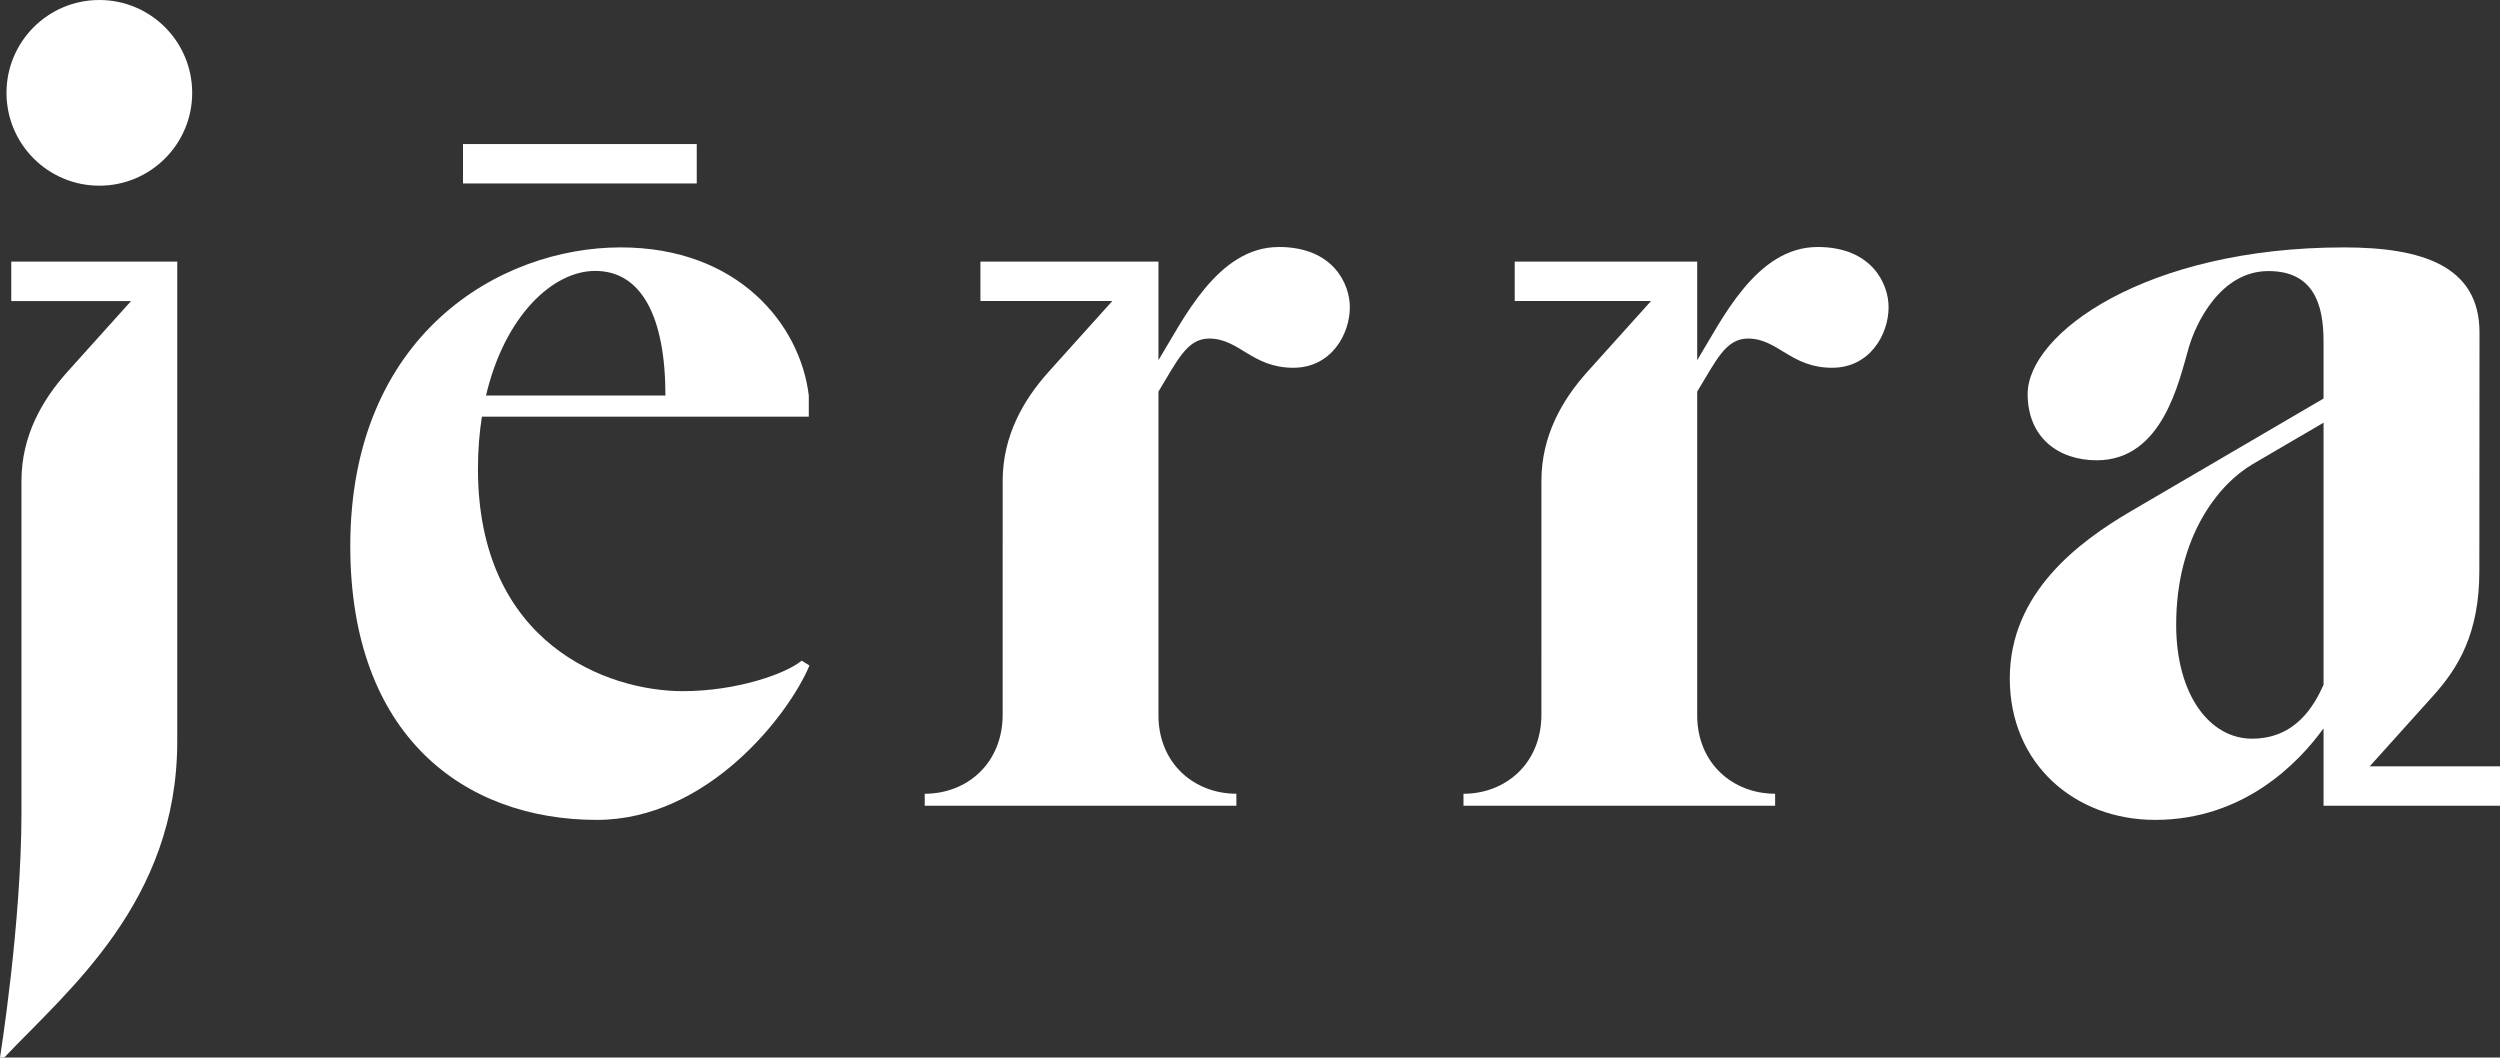
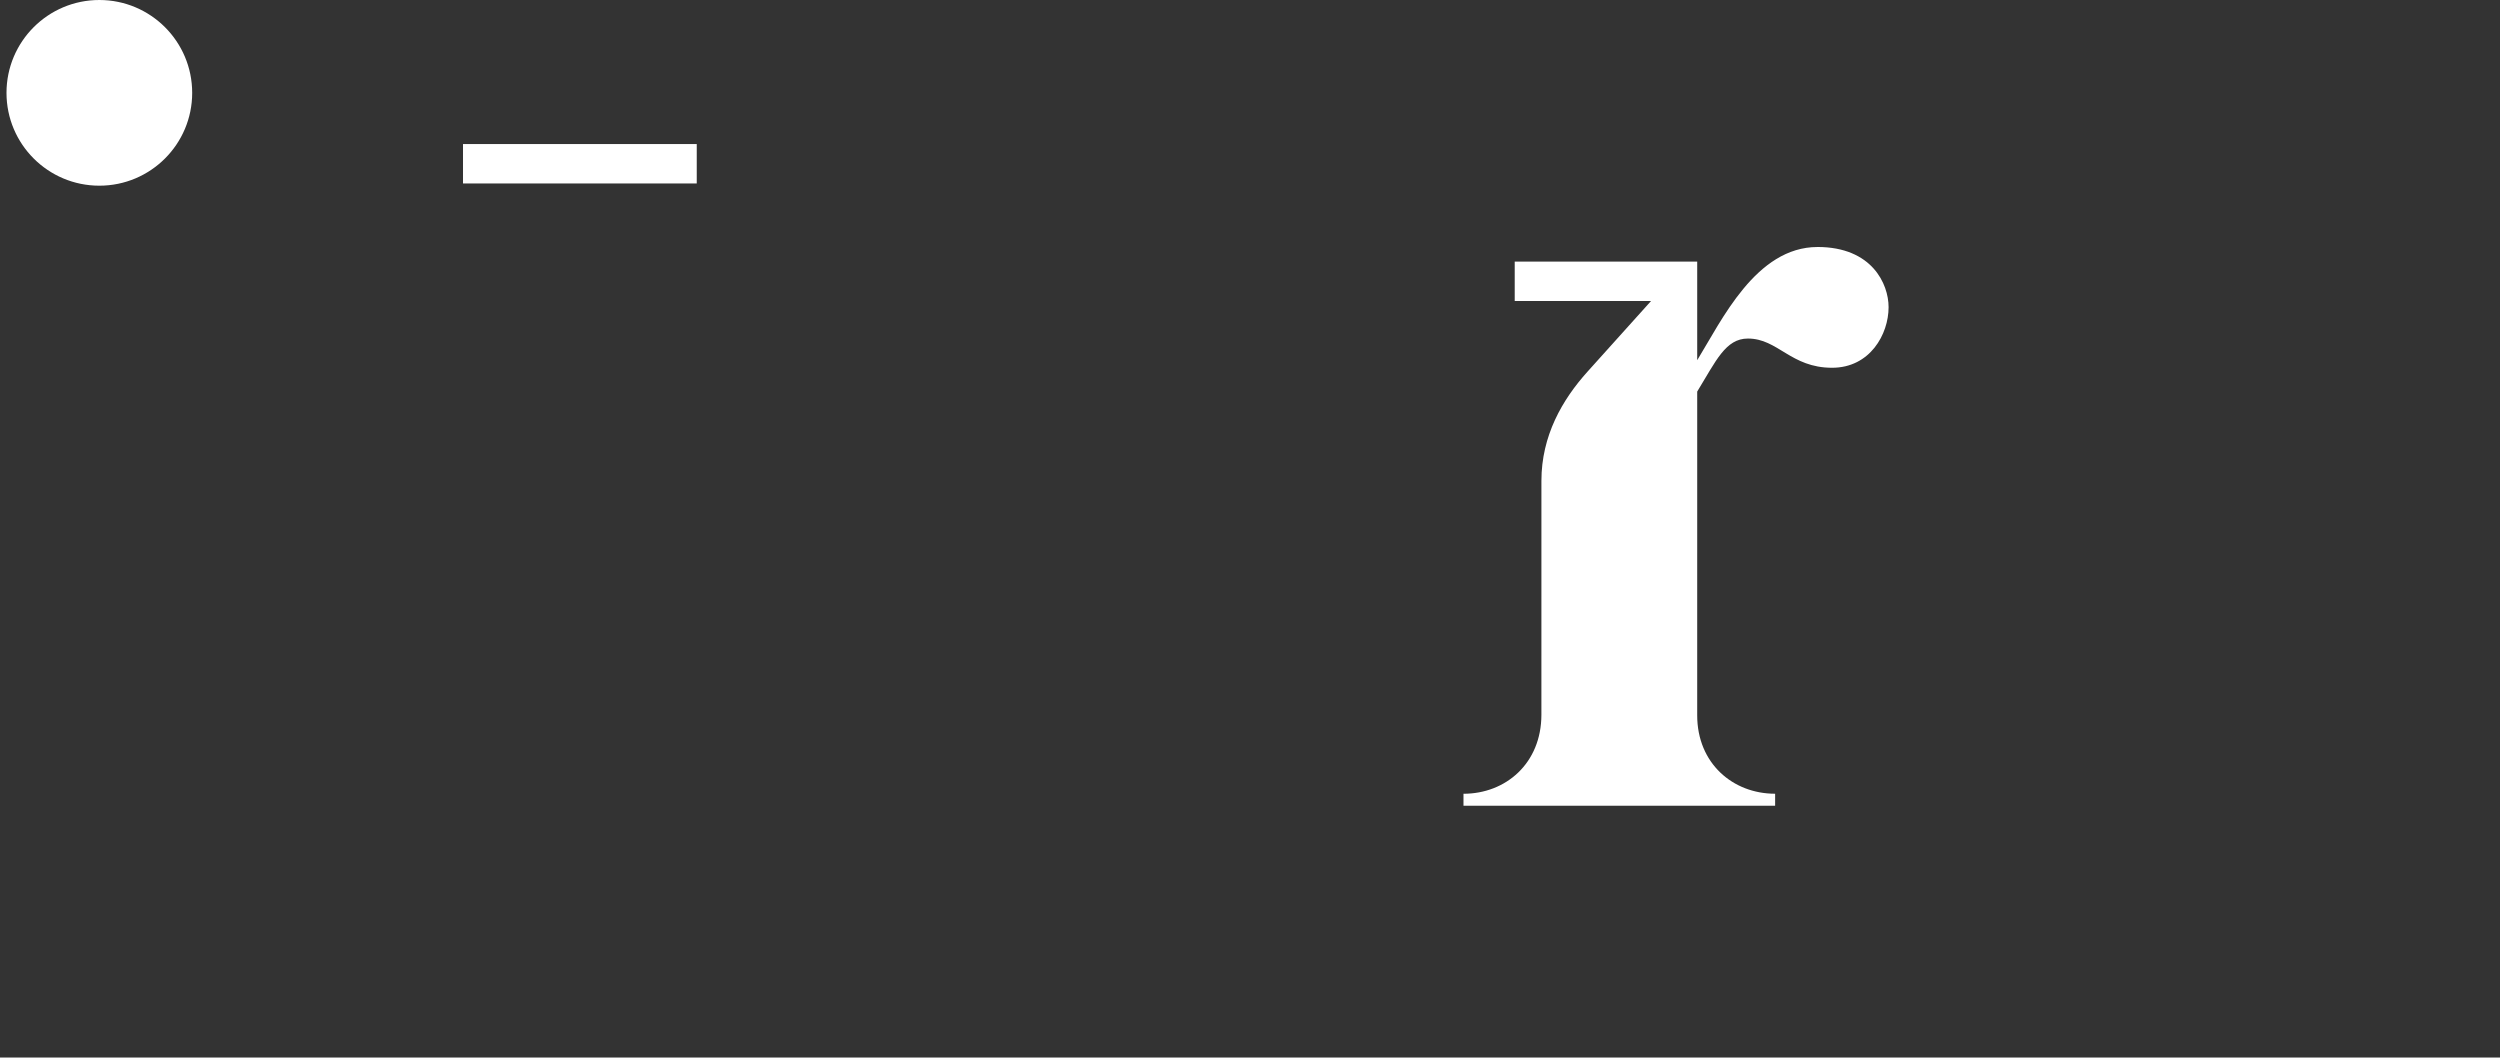
<svg xmlns="http://www.w3.org/2000/svg" viewBox="0 0 682.529 288.713" id="b">
  <rect x="0" y="0" width="682.529" height="288.713" fill="#333333" stroke="none" />
  <g id="c">
-     <path style="fill:#fff;" d="m48.391,71.426H3.077v10.76h32.707l-17.362,19.305c-6.859,7.628-12.562,17.468-12.562,29.783v90.582c0,30.394-5.859,66.857-5.859,66.857h1.172c17.439-18.411,47.215-42.632,47.215-86.266l.004-120.261h0v-10.76h0Z" />
    <path style="fill:#fff;" d="m27.12,0C13.121,0,1.773,11.349,1.773,25.348s11.349,25.346,25.347,25.346,25.348-11.349,25.348-25.346S41.12,0,27.12,0Z" />
-     <path style="fill:#fff;" d="m186.412,188.696c-20.496,0-55.927-12.862-55.927-60.718,0-5.061.388-9.8,1.082-14.215h89.244v-5.768c-2.322-19.404-19.298-40.453-51.339-40.453-33.114,0-73.841,23.877-73.841,81.547,0,51.826,31.111,74.751,67.325,74.751,29.969,0,52.186-28.284,58.04-42.148l-2.13-1.32c-4.305,3.574-17.683,8.324-32.454,8.324Zm-23.913-114.734h.001c12.699,0,19.17,12.649,19.17,34.032h-48.985c5.114-21.796,18.253-34.032,29.813-34.032Z" />
-     <path style="fill:#fff;" d="m349.121,67.434v.002c-16.79,0-26.169,20.015-32.85,30.906v-26.917h-48.604v10.76h35.999l-17.364,19.305c-6.859,7.628-12.562,17.47-12.562,29.783l-.004,63.86c-.01,13.299-9.762,21.574-21.273,21.574v3.268l85.081-.007v-3.268c-11.518,0-21.275-8.273-21.275-21.41l.002-88.387c5.12-8.344,7.728-14.475,13.847-14.475,8.224,0,11.668,7.976,22.972,7.976,10.349,0,15.431-9.139,15.431-16.538,0-6.365-4.557-16.434-19.4-16.434Z" />
    <path style="fill:#fff;" d="m496.206,67.434v.002c-16.79,0-26.169,20.015-32.85,30.906v-26.917h-49.82v10.76h37.215l-17.364,19.305c-6.859,7.628-12.562,17.47-12.562,29.783l-.004,63.86c-.01,13.299-9.762,21.574-21.273,21.574v3.268l85.081-.007v-3.268c-11.518,0-21.275-8.273-21.275-21.41l.002-88.387c5.12-8.344,7.728-14.475,13.847-14.475,8.223,0,11.668,7.976,22.972,7.976,10.349,0,15.431-9.139,15.431-16.538,0-6.365-4.557-16.434-19.4-16.434Z" />
-     <path style="fill:#fff;" d="m664.326,189.912c6.86-7.628,12.562-17.037,12.562-33.979l.043-65.167c0-18.133-15.603-23.221-36.981-23.221-54.177,0-86.376,23.585-86.376,40.027,0,11.81,8.31,18.089,18.859,18.089,18.057,0,22.463-21.636,25.143-30.817,1.91-6.541,8.601-20.838,21.732-20.838,12.167,0,15.049,8.835,15.049,19.105v15.695l-52.523,30.722c-14.324,8.38-33.138,22.329-33.138,45.702s17.785,38.609,39.679,38.609c24.107,0,39.093-15.464,45.982-24.991v21.126h.001v.002h48.171v-10.76h-35.566l17.363-19.305Zm-49.506,11.755c-11.504,0-20.7-11.912-20.7-31.112,0-24.195,11.687-38.458,20.863-43.825,1.572-.914,19.376-11.335,19.376-11.335v71.561h-.001c-2.542,5.635-7.578,14.712-19.538,14.712Z" />
    <polygon style="fill:#fff;" points="126.407 44.641 126.407 50.088 190.219 50.088 190.219 44.641 190.219 41.379 190.219 39.328 126.407 39.328 126.407 41.379 126.407 44.641" />
  </g>
</svg>